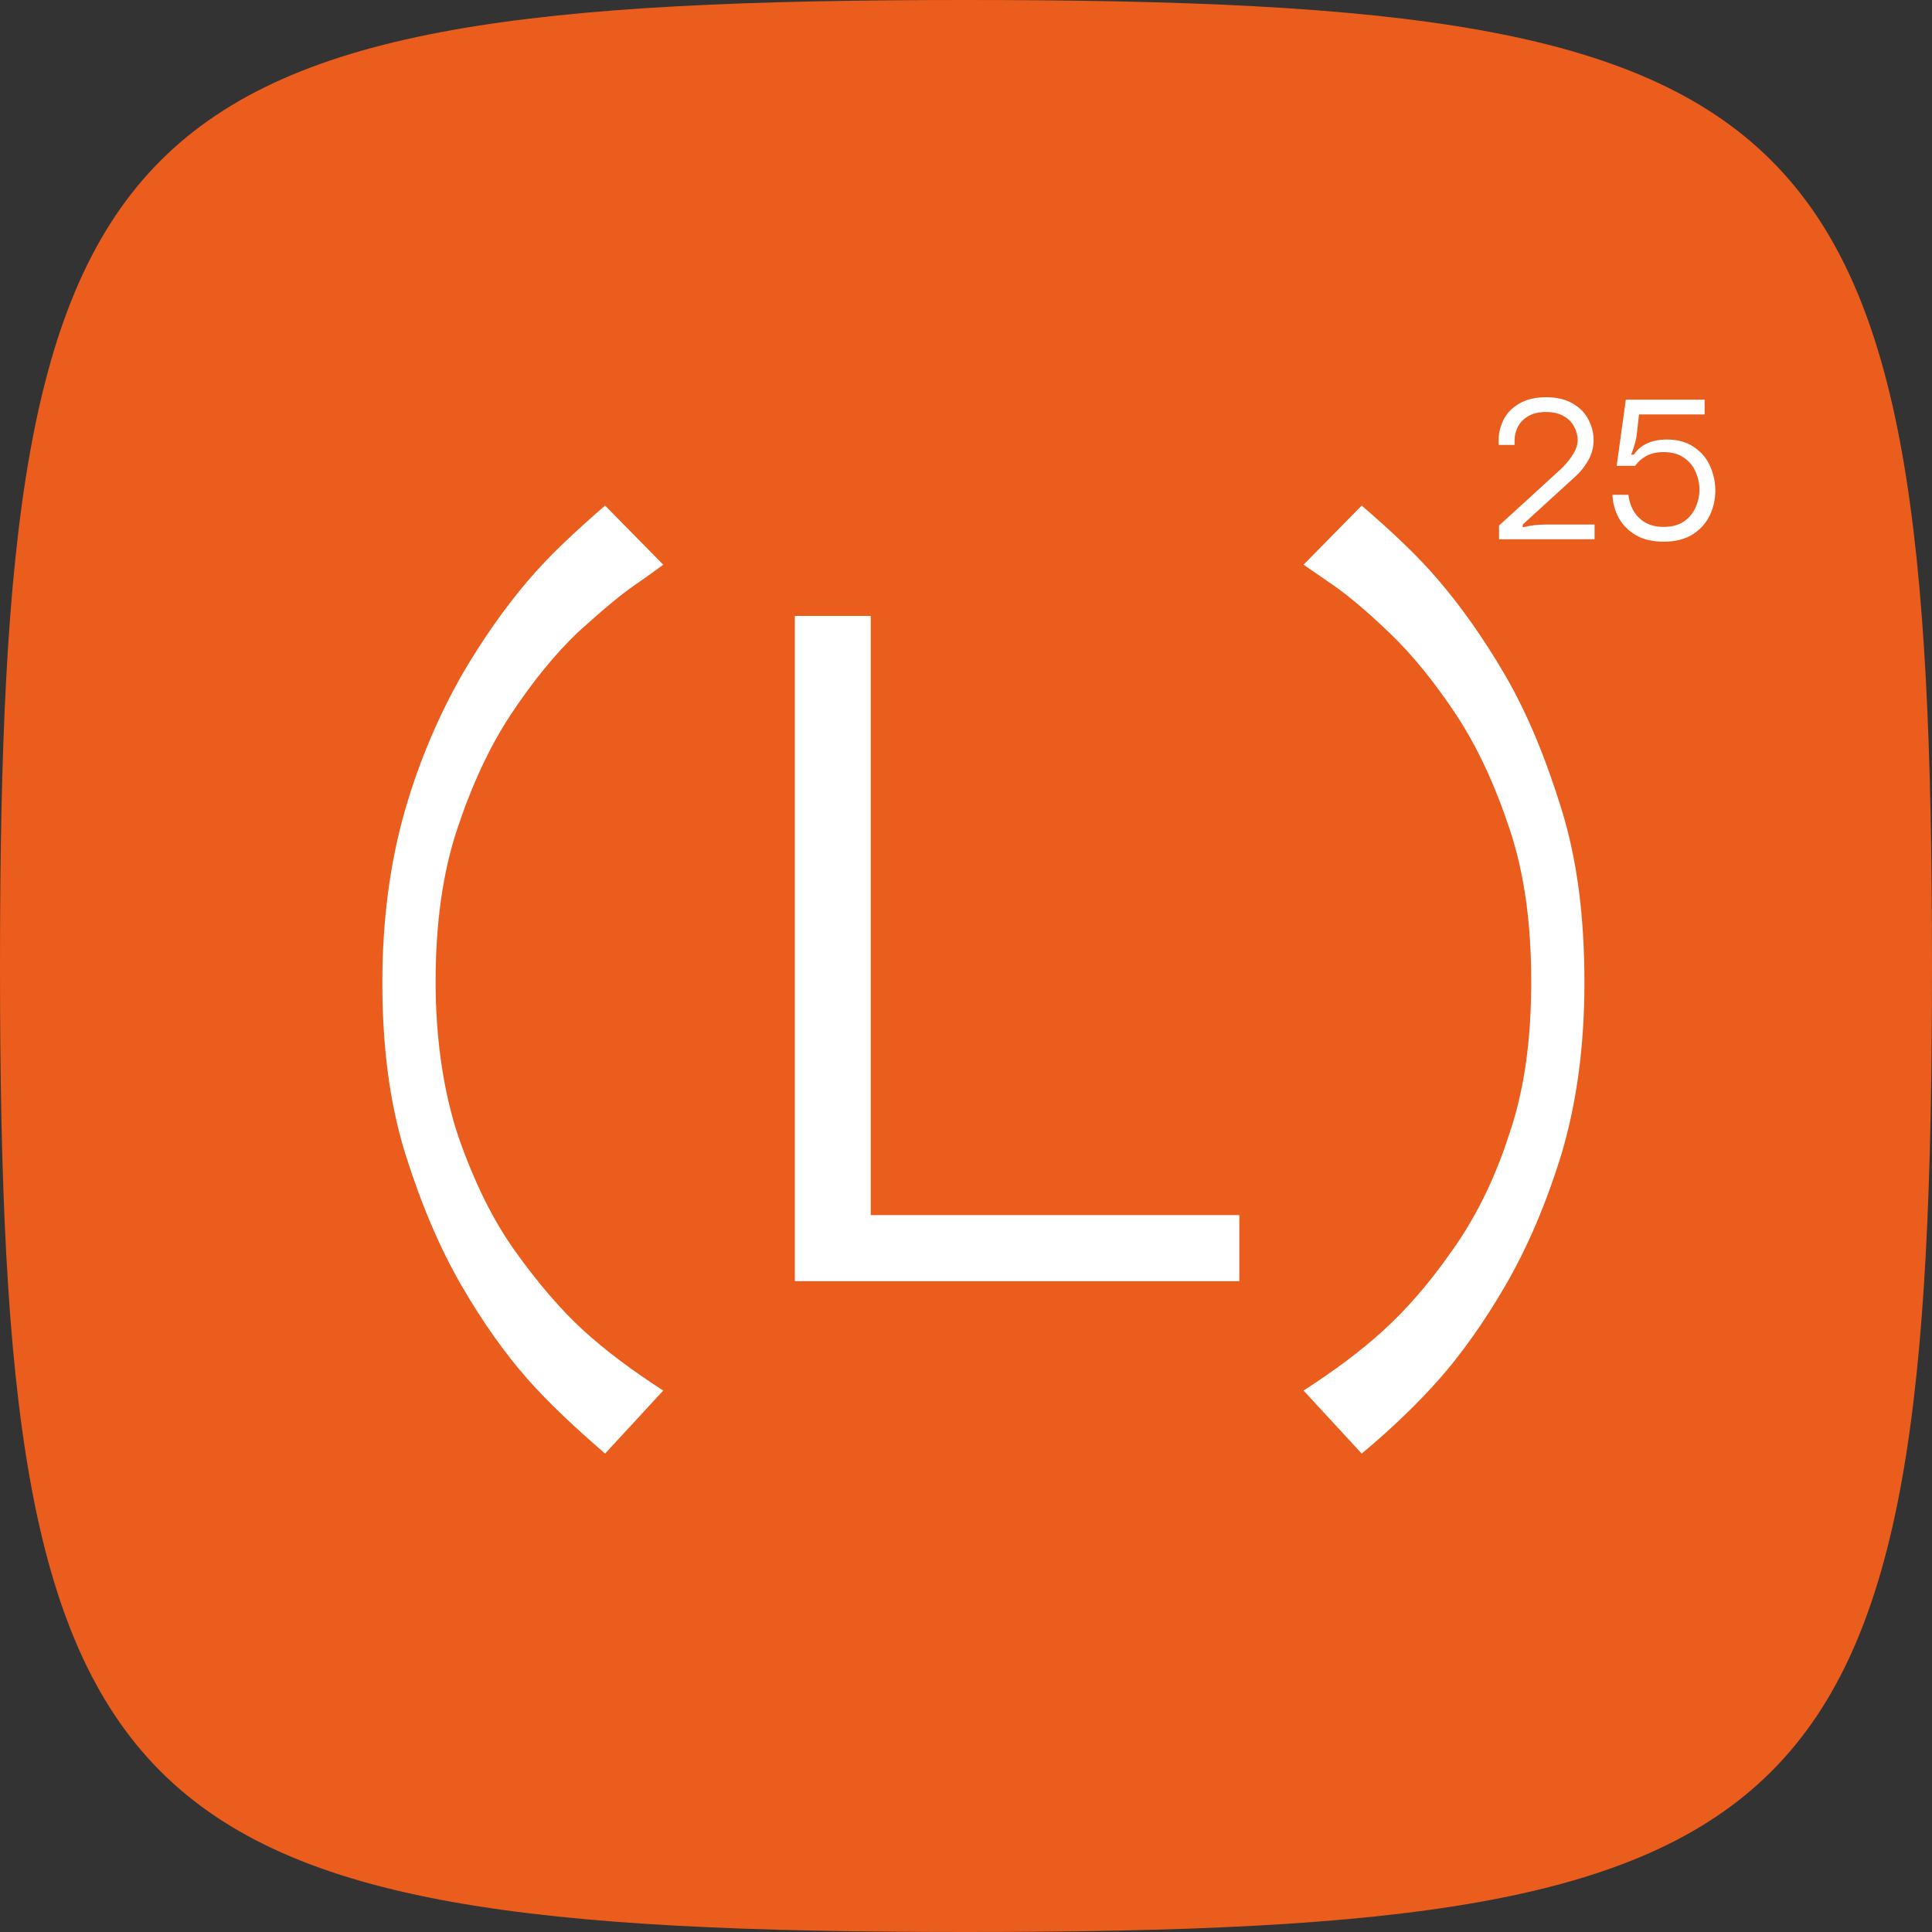
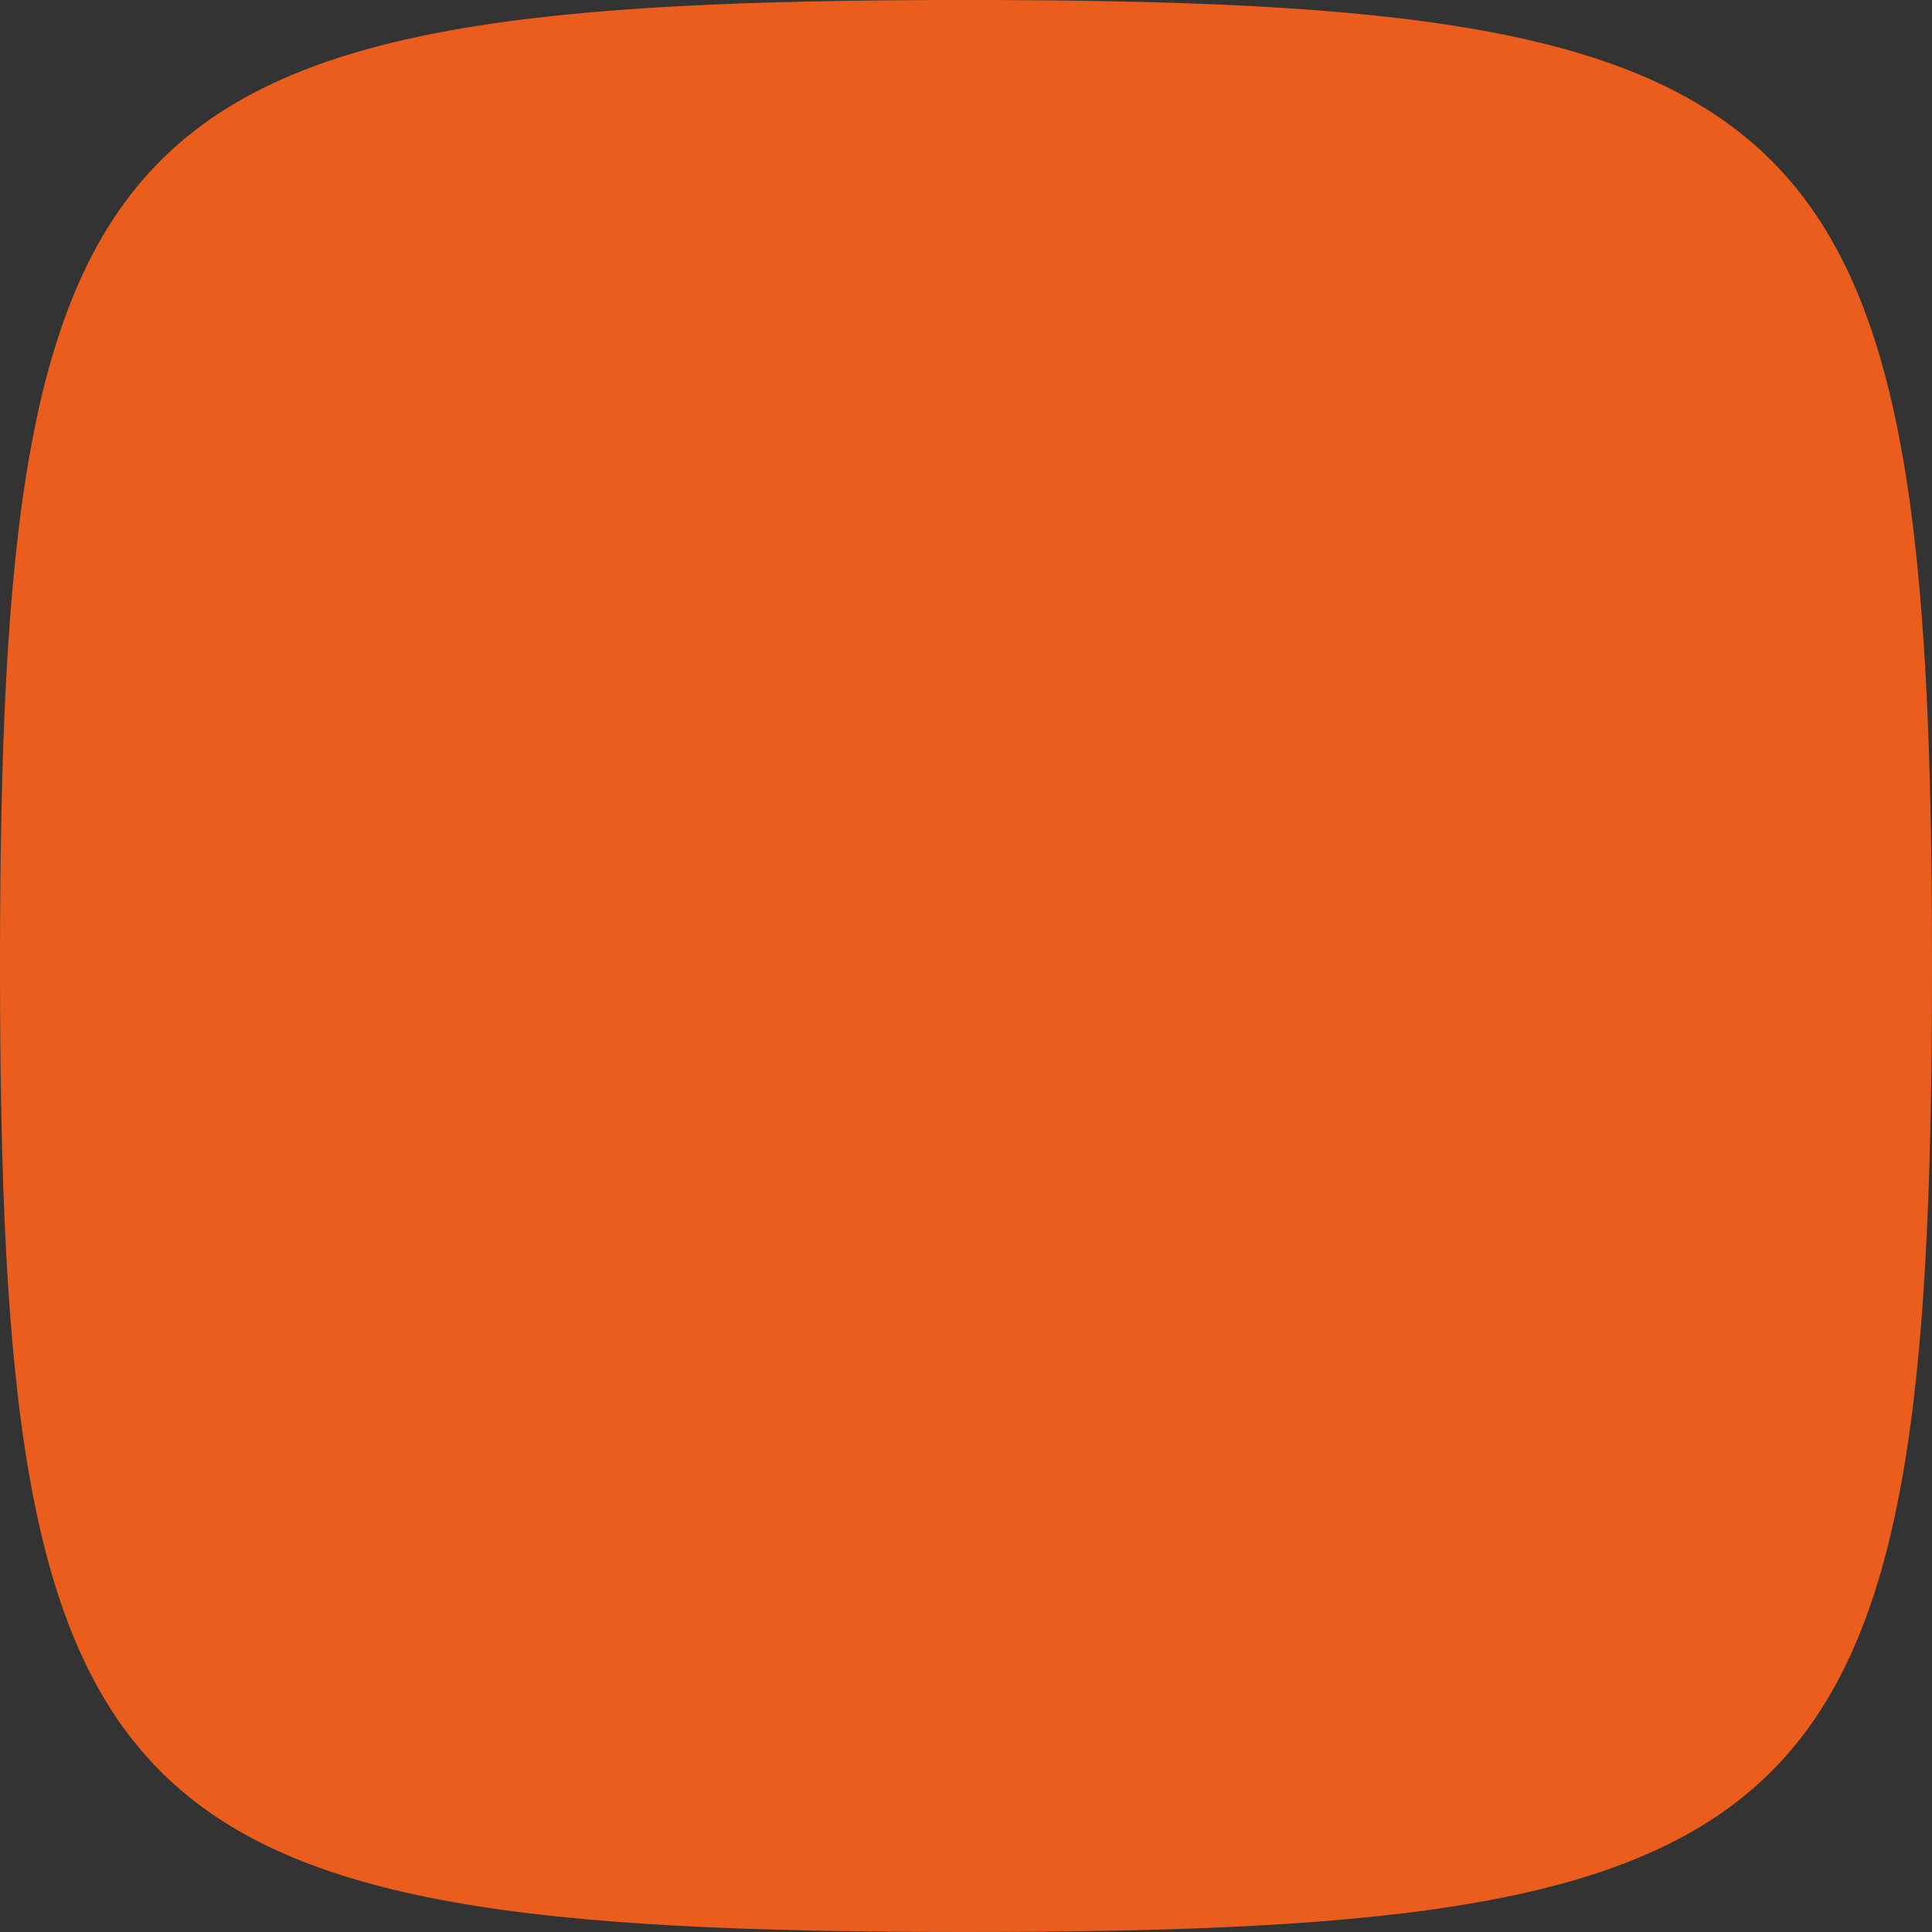
<svg xmlns="http://www.w3.org/2000/svg" width="32" height="32" viewBox="0 0 32 32" fill="none">
  <rect x="0" y="0" width="32" height="32" fill="#333333" stroke="none" />
  <path d="M0 16C0 1.76 1.76 0 16 0C30.24 0 32 1.76 32 16C32 30.24 30.24 32 16 32C1.76 32 0 30.24 0 16Z" fill="#EB5D1C" />
-   <path d="M10.022 24.076C9.533 23.652 9.092 23.244 8.733 22.836C8.374 22.428 7.998 21.906 7.639 21.285C7.28 20.665 6.97 19.93 6.709 19.098C6.448 18.249 6.333 17.319 6.333 16.274C6.333 15.229 6.464 14.266 6.709 13.418C6.954 12.569 7.28 11.834 7.639 11.198C7.998 10.577 8.374 10.055 8.733 9.631C9.092 9.206 9.533 8.798 10.022 8.374L10.985 9.353C10.985 9.353 10.79 9.5 10.528 9.68C10.267 9.859 9.941 10.137 9.565 10.479C9.19 10.839 8.831 11.279 8.472 11.818C8.113 12.357 7.819 12.993 7.574 13.728C7.329 14.462 7.215 15.311 7.215 16.258C7.215 17.205 7.345 18.086 7.59 18.82C7.851 19.571 8.162 20.208 8.537 20.73C8.912 21.253 9.288 21.693 9.663 22.036C10.039 22.379 10.479 22.705 10.985 23.032L10.022 24.076Z" fill="white" />
-   <path d="M13.165 21.22V10.202H14.422V20.126H20.527V21.22H13.165Z" fill="white" />
-   <path d="M21.591 23.032C22.097 22.705 22.538 22.379 22.913 22.036C23.289 21.693 23.664 21.269 24.04 20.73C24.415 20.208 24.742 19.571 24.986 18.82C25.248 18.07 25.362 17.221 25.362 16.258C25.362 15.295 25.248 14.462 25.003 13.728C24.758 12.993 24.464 12.357 24.105 11.818C23.746 11.279 23.387 10.839 23.011 10.479C22.636 10.12 22.326 9.859 22.065 9.68C21.803 9.5 21.64 9.386 21.591 9.353L22.554 8.374C23.044 8.798 23.485 9.206 23.844 9.631C24.203 10.055 24.578 10.577 24.938 11.198C25.297 11.818 25.607 12.569 25.868 13.418C26.129 14.266 26.243 15.213 26.243 16.274C26.243 17.335 26.113 18.266 25.868 19.098C25.607 19.947 25.297 20.665 24.938 21.285C24.578 21.906 24.203 22.428 23.844 22.836C23.485 23.244 23.044 23.668 22.554 24.076L21.591 23.032Z" fill="white" />
-   <path d="M25.221 8.734C25.348 8.703 25.474 8.688 25.601 8.688H26.411V8.932H24.829V8.704C25.159 8.405 25.487 8.105 25.813 7.805C25.832 7.79 25.855 7.769 25.88 7.743C25.96 7.661 26.021 7.583 26.064 7.508C26.109 7.433 26.131 7.362 26.131 7.293C26.131 7.214 26.112 7.139 26.073 7.069C26.037 6.996 25.979 6.937 25.9 6.893C25.823 6.847 25.725 6.824 25.607 6.824C25.489 6.824 25.391 6.847 25.311 6.893C25.234 6.94 25.177 6.998 25.141 7.069C25.104 7.139 25.086 7.214 25.086 7.293C25.086 7.322 25.086 7.347 25.086 7.369H24.822C24.822 7.347 24.822 7.322 24.822 7.293C24.822 7.174 24.849 7.061 24.903 6.953C24.959 6.843 25.045 6.753 25.163 6.685C25.283 6.615 25.432 6.579 25.61 6.579C25.786 6.579 25.933 6.615 26.051 6.685C26.169 6.753 26.256 6.843 26.311 6.953C26.367 7.061 26.395 7.174 26.395 7.293C26.395 7.403 26.368 7.509 26.315 7.61C26.261 7.71 26.192 7.799 26.109 7.878C25.849 8.116 25.553 8.386 25.221 8.688V8.734Z" fill="white" />
-   <path d="M28.324 7.72C28.382 7.849 28.411 7.986 28.411 8.129C28.411 8.27 28.381 8.405 28.321 8.532C28.261 8.66 28.167 8.766 28.038 8.85C27.91 8.931 27.749 8.972 27.556 8.972C27.371 8.972 27.217 8.936 27.093 8.863C26.968 8.788 26.874 8.692 26.81 8.575C26.747 8.456 26.713 8.33 26.707 8.195H26.971C26.981 8.286 27.008 8.372 27.051 8.453C27.096 8.532 27.16 8.599 27.244 8.651C27.33 8.702 27.434 8.727 27.556 8.727C27.691 8.727 27.802 8.698 27.89 8.638C27.978 8.577 28.043 8.499 28.083 8.407C28.126 8.312 28.148 8.213 28.148 8.109C28.148 8.006 28.126 7.907 28.083 7.812C28.043 7.717 27.978 7.64 27.89 7.581C27.802 7.519 27.691 7.488 27.556 7.488C27.442 7.488 27.347 7.509 27.27 7.551C27.192 7.593 27.13 7.648 27.083 7.716H26.777L26.929 6.619H28.234V6.864H27.147L27.112 7.178C27.106 7.239 27.093 7.302 27.073 7.366C27.056 7.428 27.037 7.483 27.015 7.531H27.061C27.112 7.454 27.182 7.393 27.27 7.349C27.358 7.305 27.467 7.282 27.598 7.28C27.78 7.278 27.932 7.319 28.054 7.402C28.176 7.484 28.267 7.59 28.324 7.72Z" fill="white" />
</svg>